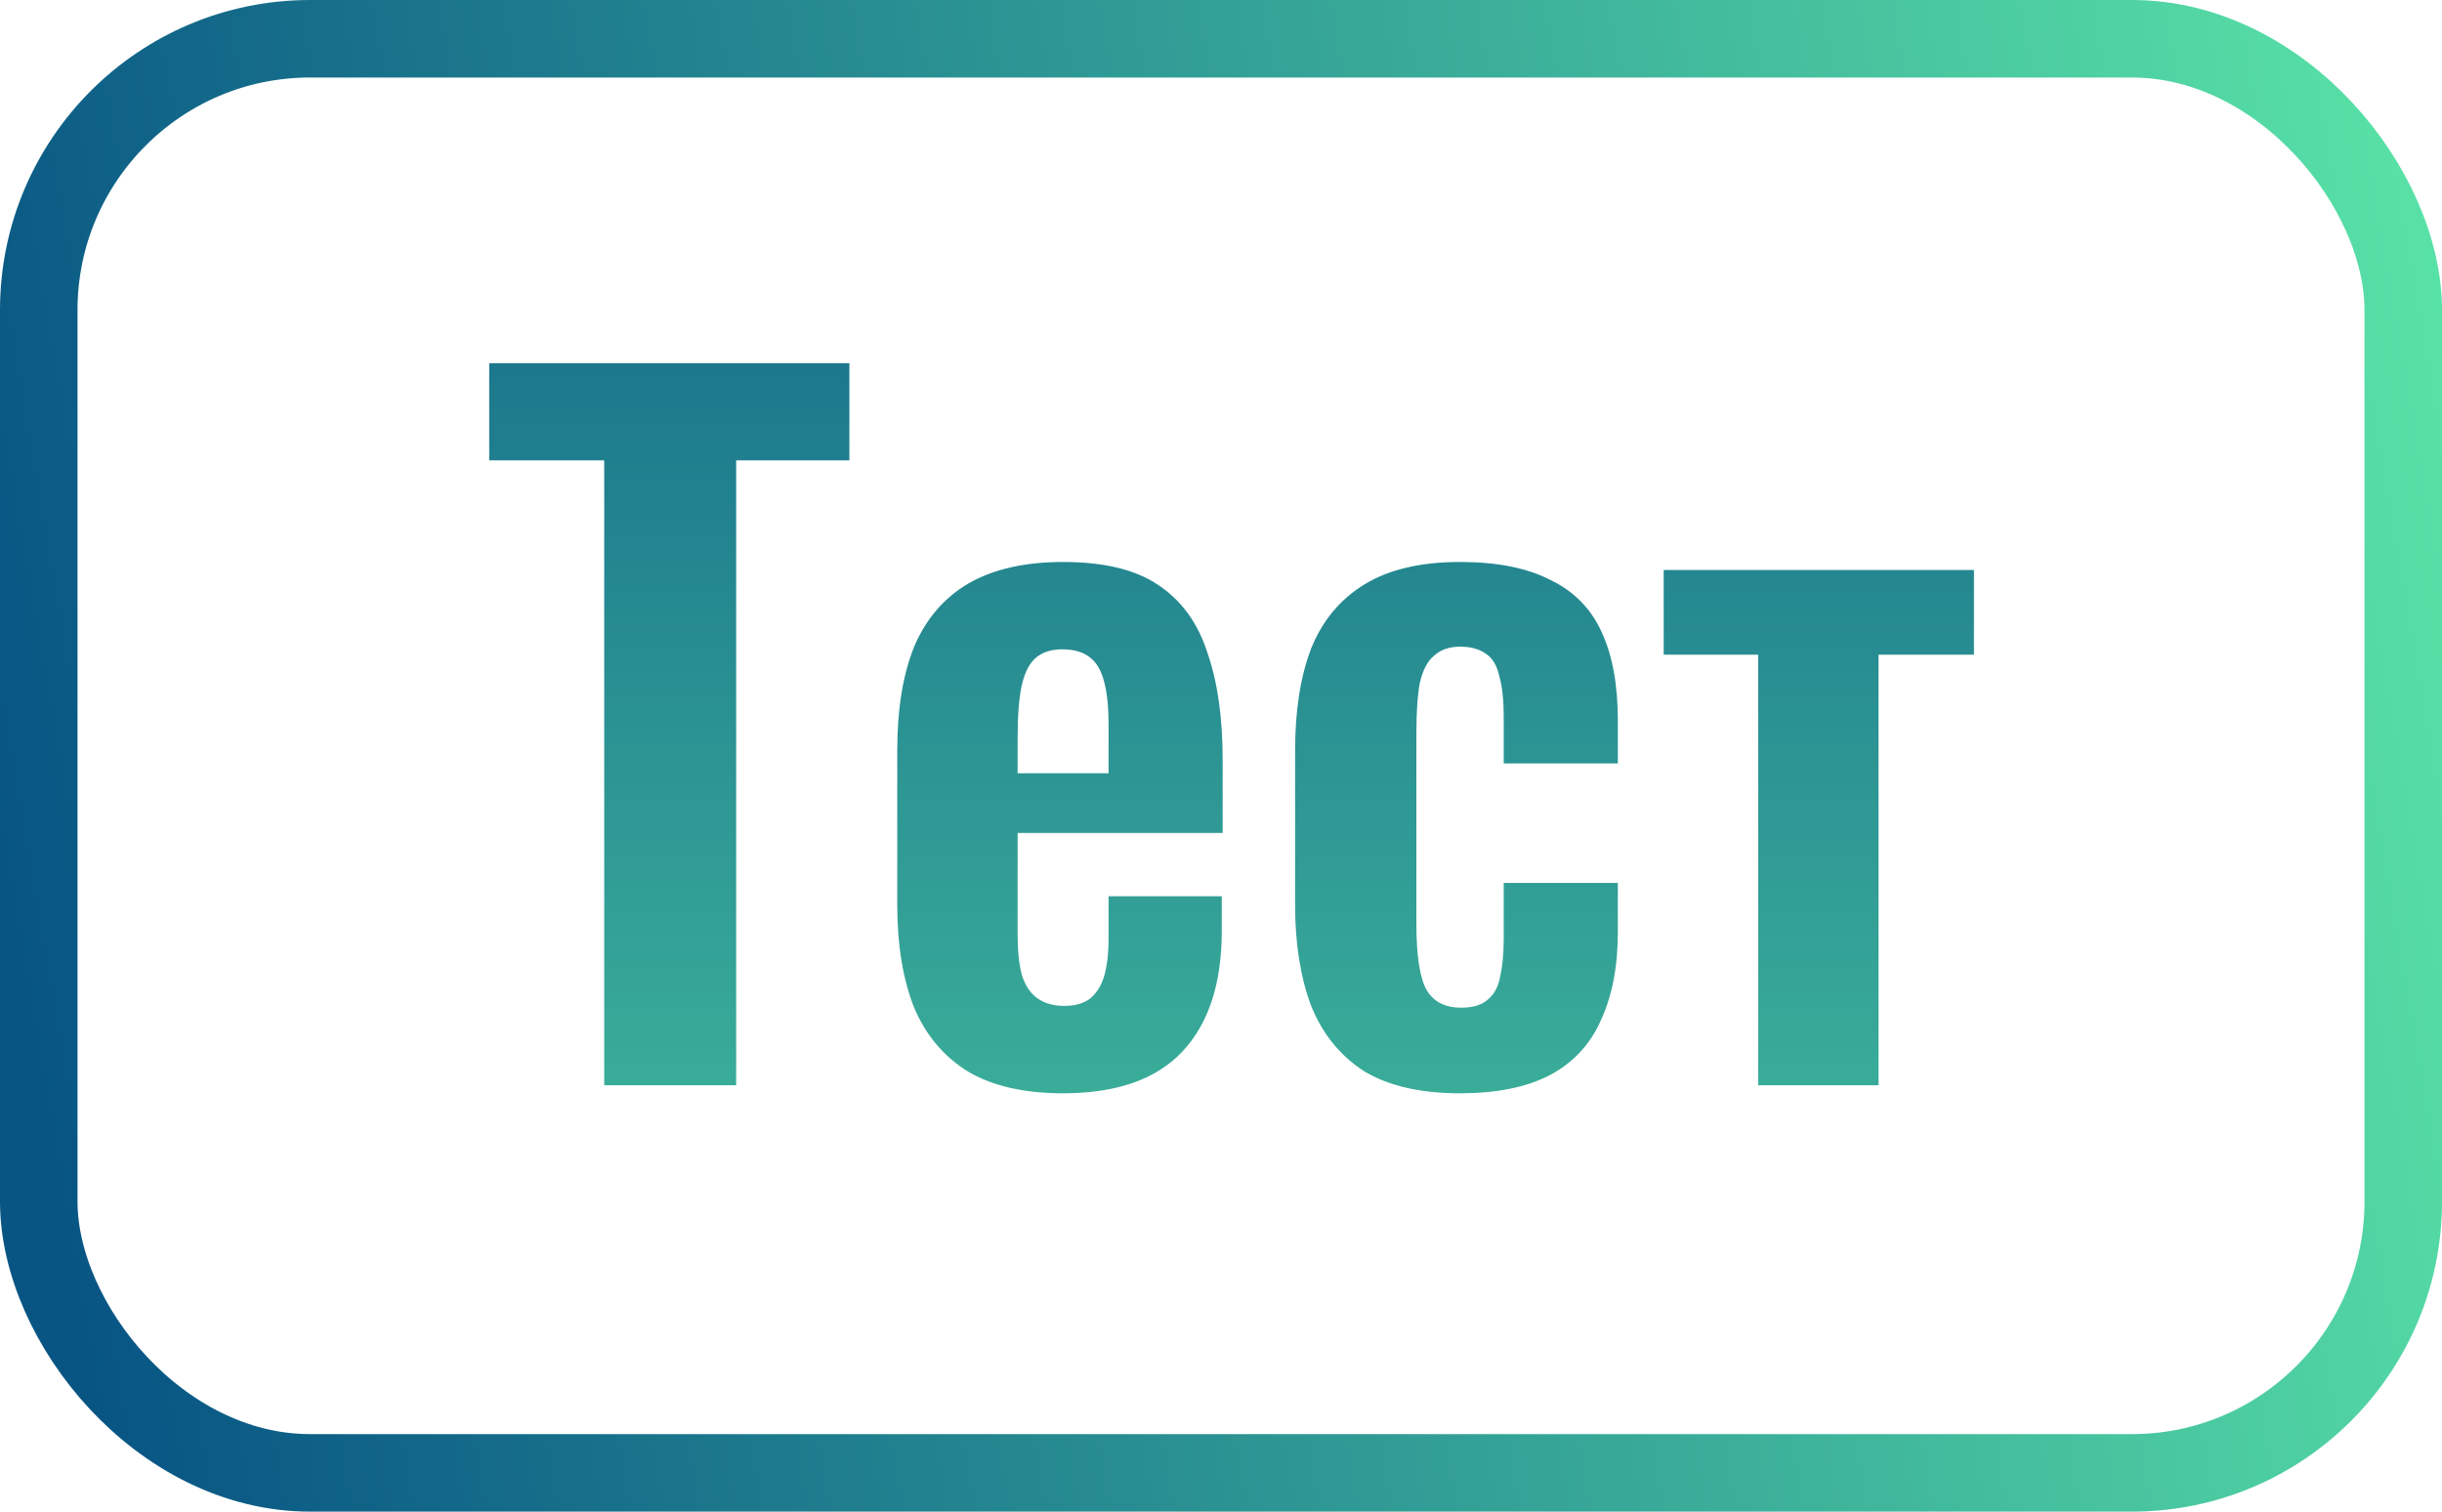
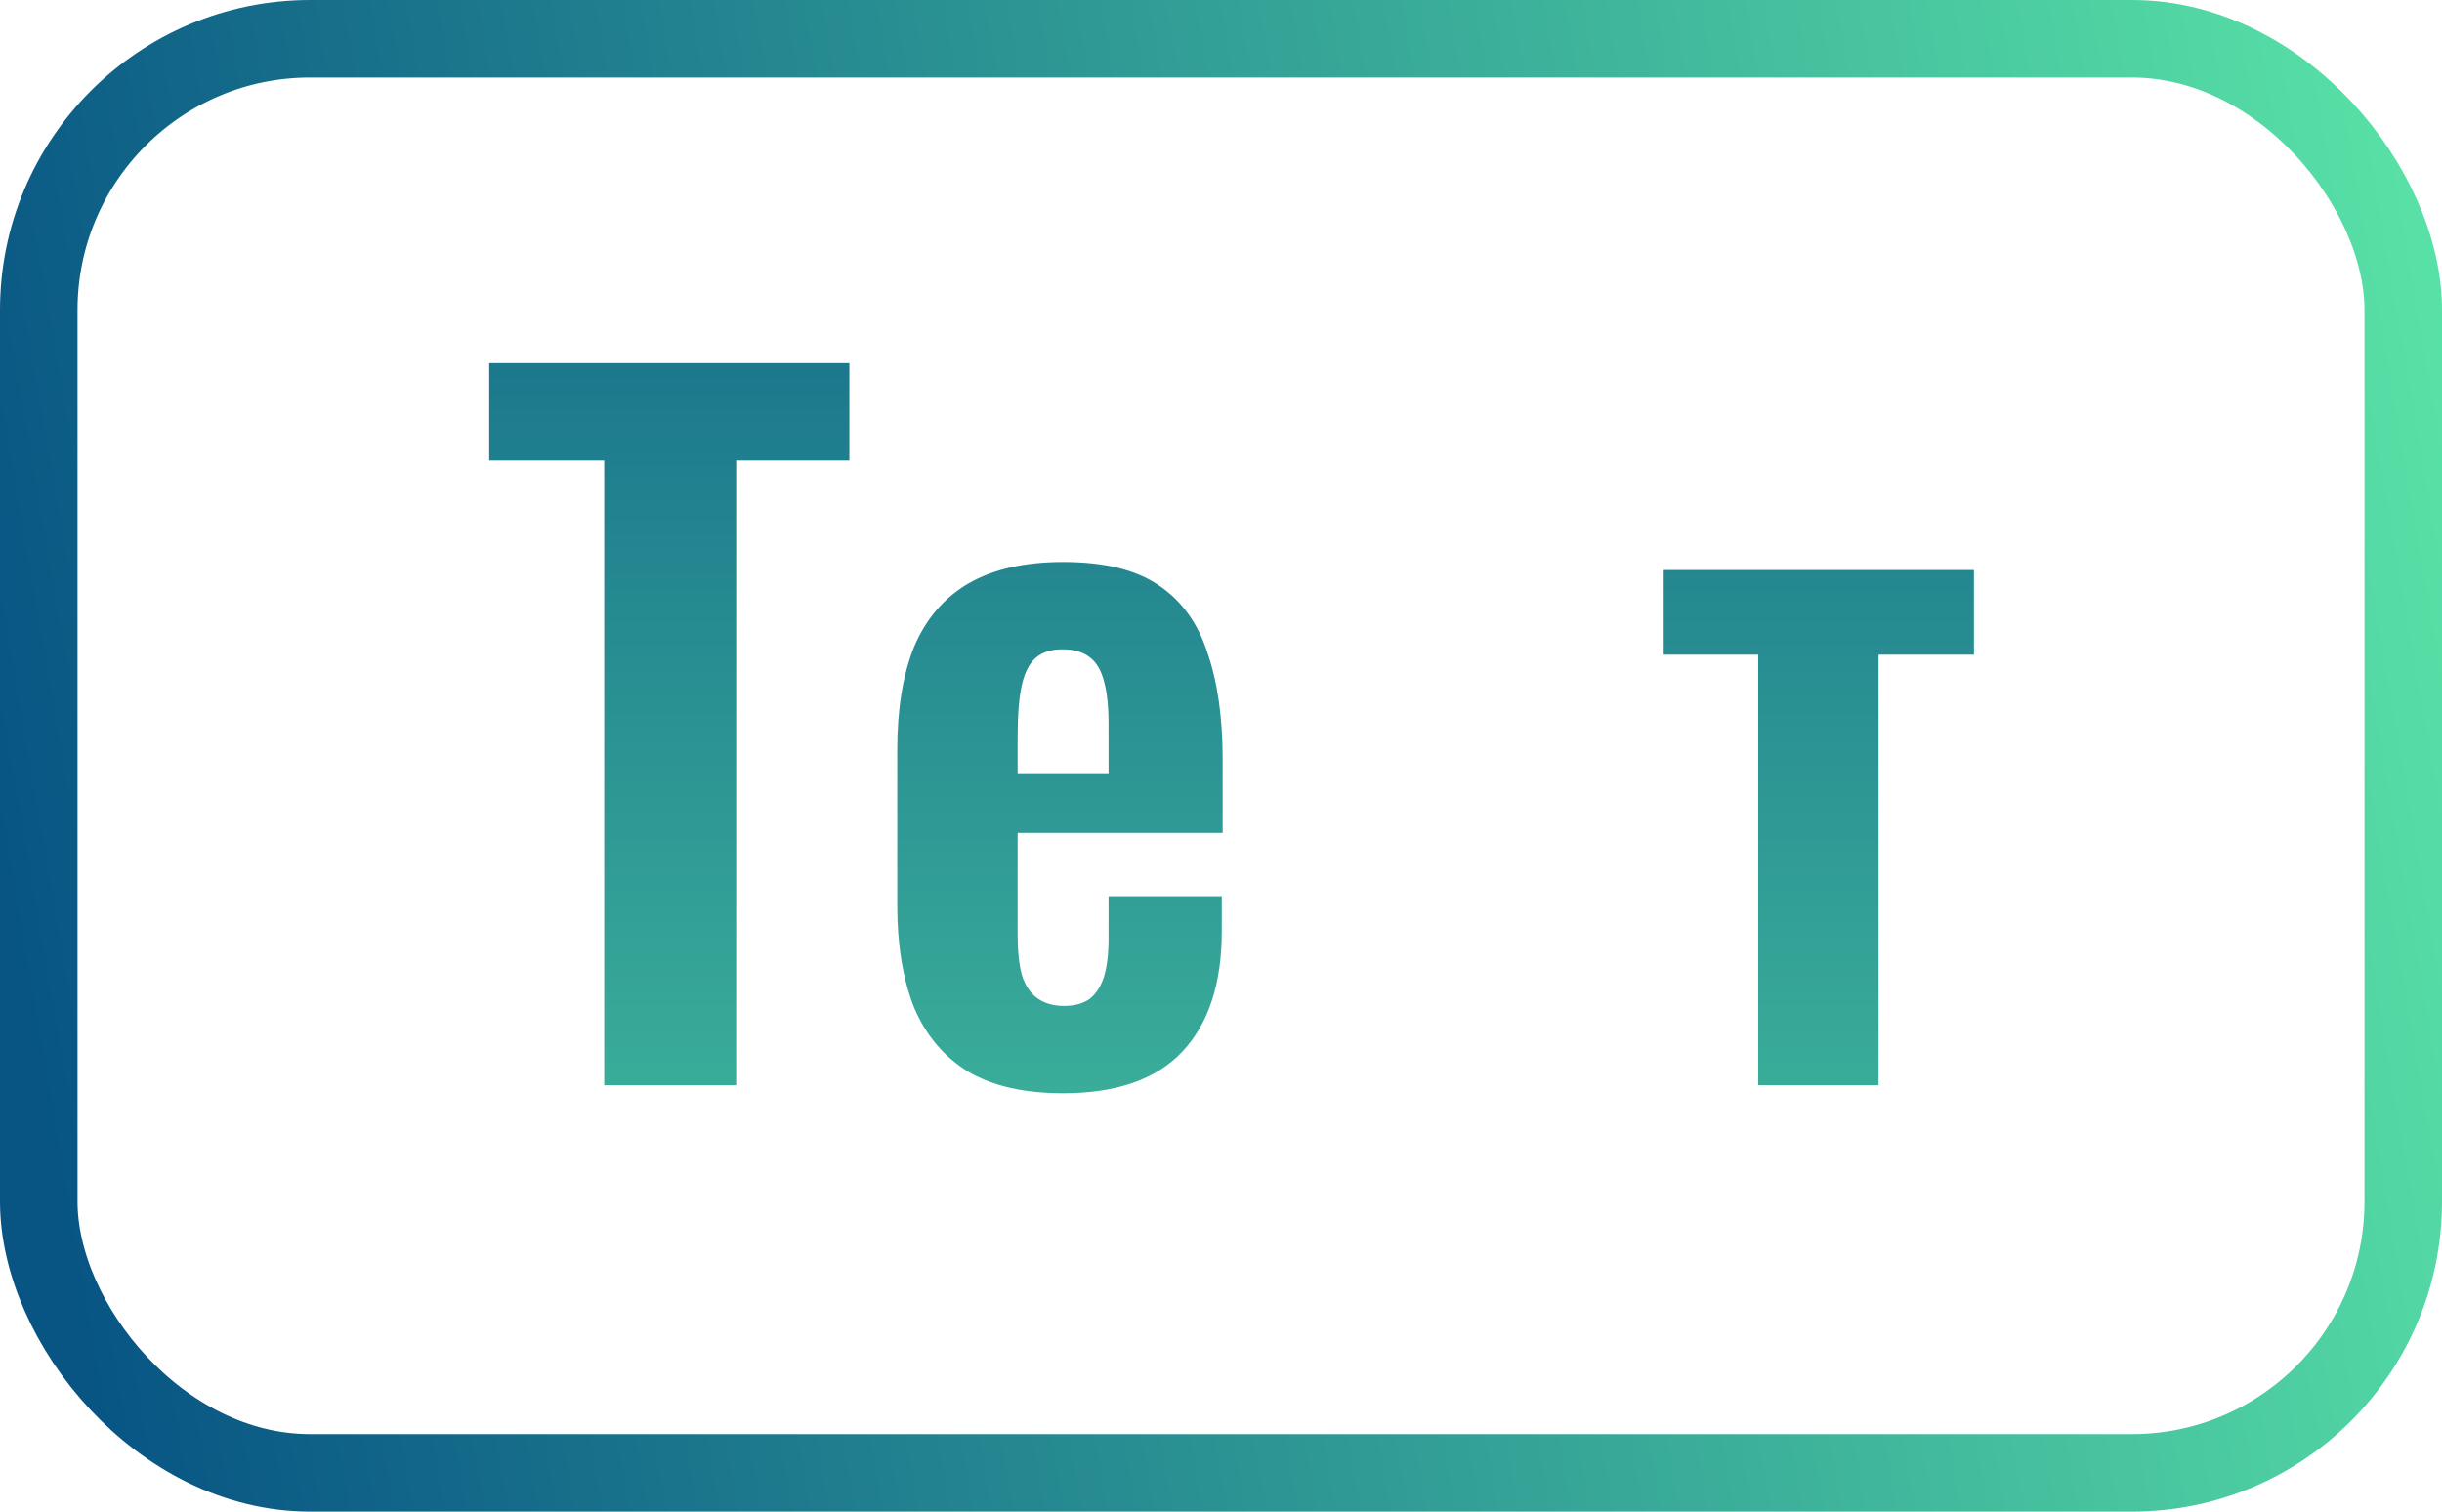
<svg xmlns="http://www.w3.org/2000/svg" width="63" height="39" viewBox="0 0 63 39" fill="none">
  <rect x="1" y="1" width="61" height="37" rx="7" stroke="url(#paint0_linear_29_92)" stroke-width="2" />
  <path d="M15.588 28V11.877H12.621V9.37H21.913V11.877H18.992V28H15.588Z" fill="url(#paint1_linear_29_92)" />
  <path d="M27.425 28.207C26.429 28.207 25.616 28.023 24.988 27.655C24.359 27.272 23.891 26.72 23.584 25.999C23.293 25.263 23.148 24.381 23.148 23.354V19.352C23.148 18.294 23.293 17.405 23.584 16.684C23.891 15.963 24.359 15.419 24.988 15.051C25.631 14.683 26.444 14.499 27.425 14.499C28.483 14.499 29.304 14.698 29.887 15.097C30.485 15.496 30.906 16.078 31.151 16.845C31.412 17.596 31.543 18.517 31.543 19.605V21.491H26.253V24.113C26.253 24.543 26.291 24.895 26.367 25.171C26.459 25.447 26.598 25.646 26.782 25.769C26.965 25.892 27.188 25.953 27.448 25.953C27.724 25.953 27.947 25.892 28.116 25.769C28.284 25.631 28.407 25.439 28.483 25.194C28.56 24.933 28.599 24.611 28.599 24.228V23.124H31.52V24.021C31.52 25.37 31.182 26.405 30.508 27.126C29.833 27.847 28.805 28.207 27.425 28.207ZM26.253 19.95H28.599V18.685C28.599 18.225 28.56 17.857 28.483 17.581C28.407 17.29 28.284 17.083 28.116 16.96C27.947 16.822 27.709 16.753 27.402 16.753C27.127 16.753 26.904 16.822 26.735 16.96C26.567 17.098 26.444 17.328 26.367 17.65C26.291 17.972 26.253 18.432 26.253 19.03V19.95Z" fill="url(#paint2_linear_29_92)" />
-   <path d="M37.667 28.207C36.64 28.207 35.812 28.015 35.183 27.632C34.57 27.233 34.117 26.674 33.826 25.953C33.55 25.217 33.412 24.351 33.412 23.354V19.352C33.412 18.325 33.55 17.451 33.826 16.73C34.117 16.009 34.578 15.457 35.206 15.074C35.835 14.691 36.655 14.499 37.667 14.499C38.618 14.499 39.392 14.652 39.99 14.959C40.603 15.251 41.048 15.703 41.324 16.316C41.6 16.914 41.738 17.673 41.738 18.593V19.697H38.794V18.524C38.794 18.064 38.756 17.704 38.679 17.443C38.618 17.167 38.503 16.976 38.334 16.868C38.166 16.745 37.943 16.684 37.667 16.684C37.391 16.684 37.169 16.761 37 16.914C36.831 17.052 36.709 17.282 36.632 17.604C36.571 17.926 36.54 18.371 36.54 18.938V23.814C36.54 24.673 36.632 25.256 36.816 25.562C37 25.854 37.291 25.999 37.69 25.999C37.997 25.999 38.227 25.93 38.38 25.792C38.549 25.654 38.656 25.455 38.702 25.194C38.764 24.918 38.794 24.588 38.794 24.205V22.779H41.738V24.044C41.738 24.933 41.593 25.692 41.301 26.321C41.025 26.95 40.581 27.425 39.967 27.747C39.369 28.054 38.602 28.207 37.667 28.207Z" fill="url(#paint3_linear_29_92)" />
  <path d="M45.359 28V16.891H42.921V14.706H50.925V16.891H48.464V28H45.359Z" fill="url(#paint4_linear_29_92)" />
  <defs>
    <linearGradient id="paint0_linear_29_92" x1="2.635" y1="37.358" x2="70.383" y2="25.696" gradientUnits="userSpaceOnUse">
      <stop stop-color="#085584" />
      <stop offset="0.958" stop-color="#5AE4A7" />
    </linearGradient>
    <linearGradient id="paint1_linear_29_92" x1="31.784" y1="1.19822e-07" x2="31.784" y2="39" gradientUnits="userSpaceOnUse">
      <stop stop-color="#0D5E86" />
      <stop offset="1" stop-color="#4BCBA1" />
    </linearGradient>
    <linearGradient id="paint2_linear_29_92" x1="31.784" y1="1.19822e-07" x2="31.784" y2="39" gradientUnits="userSpaceOnUse">
      <stop stop-color="#0D5E86" />
      <stop offset="1" stop-color="#4BCBA1" />
    </linearGradient>
    <linearGradient id="paint3_linear_29_92" x1="31.784" y1="1.19822e-07" x2="31.784" y2="39" gradientUnits="userSpaceOnUse">
      <stop stop-color="#0D5E86" />
      <stop offset="1" stop-color="#4BCBA1" />
    </linearGradient>
    <linearGradient id="paint4_linear_29_92" x1="31.784" y1="1.19822e-07" x2="31.784" y2="39" gradientUnits="userSpaceOnUse">
      <stop stop-color="#0D5E86" />
      <stop offset="1" stop-color="#4BCBA1" />
    </linearGradient>
  </defs>
</svg>